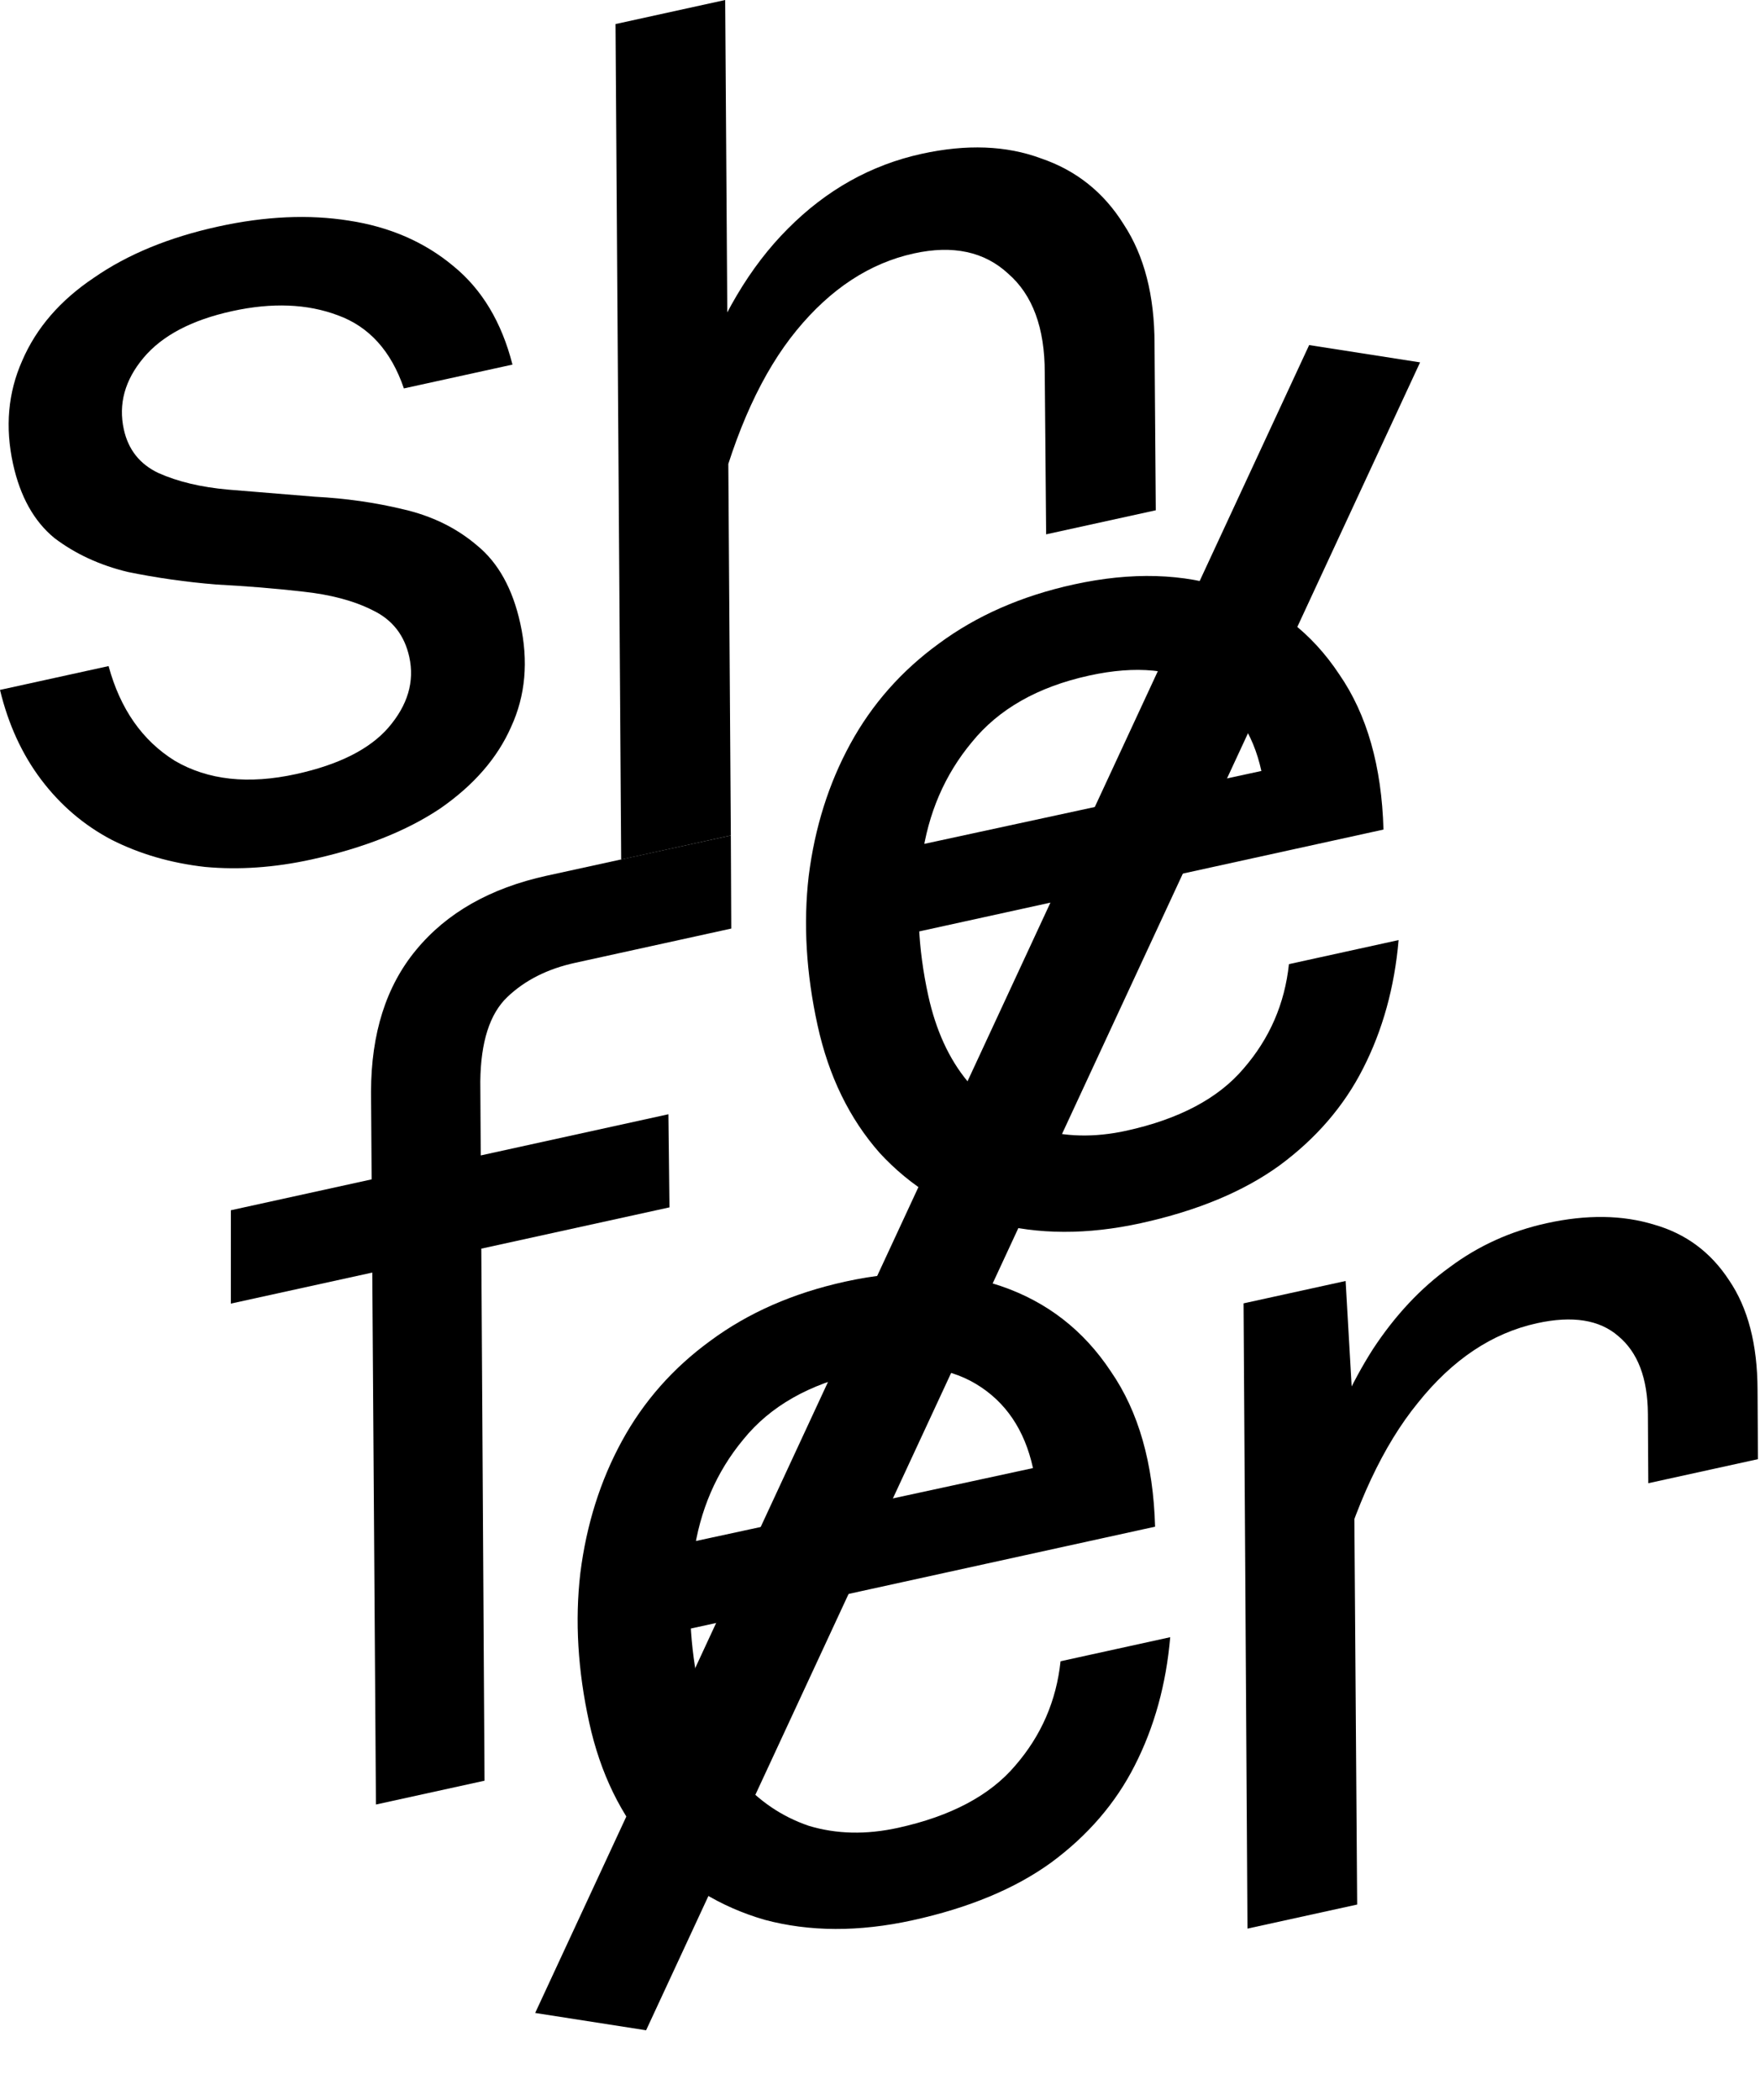
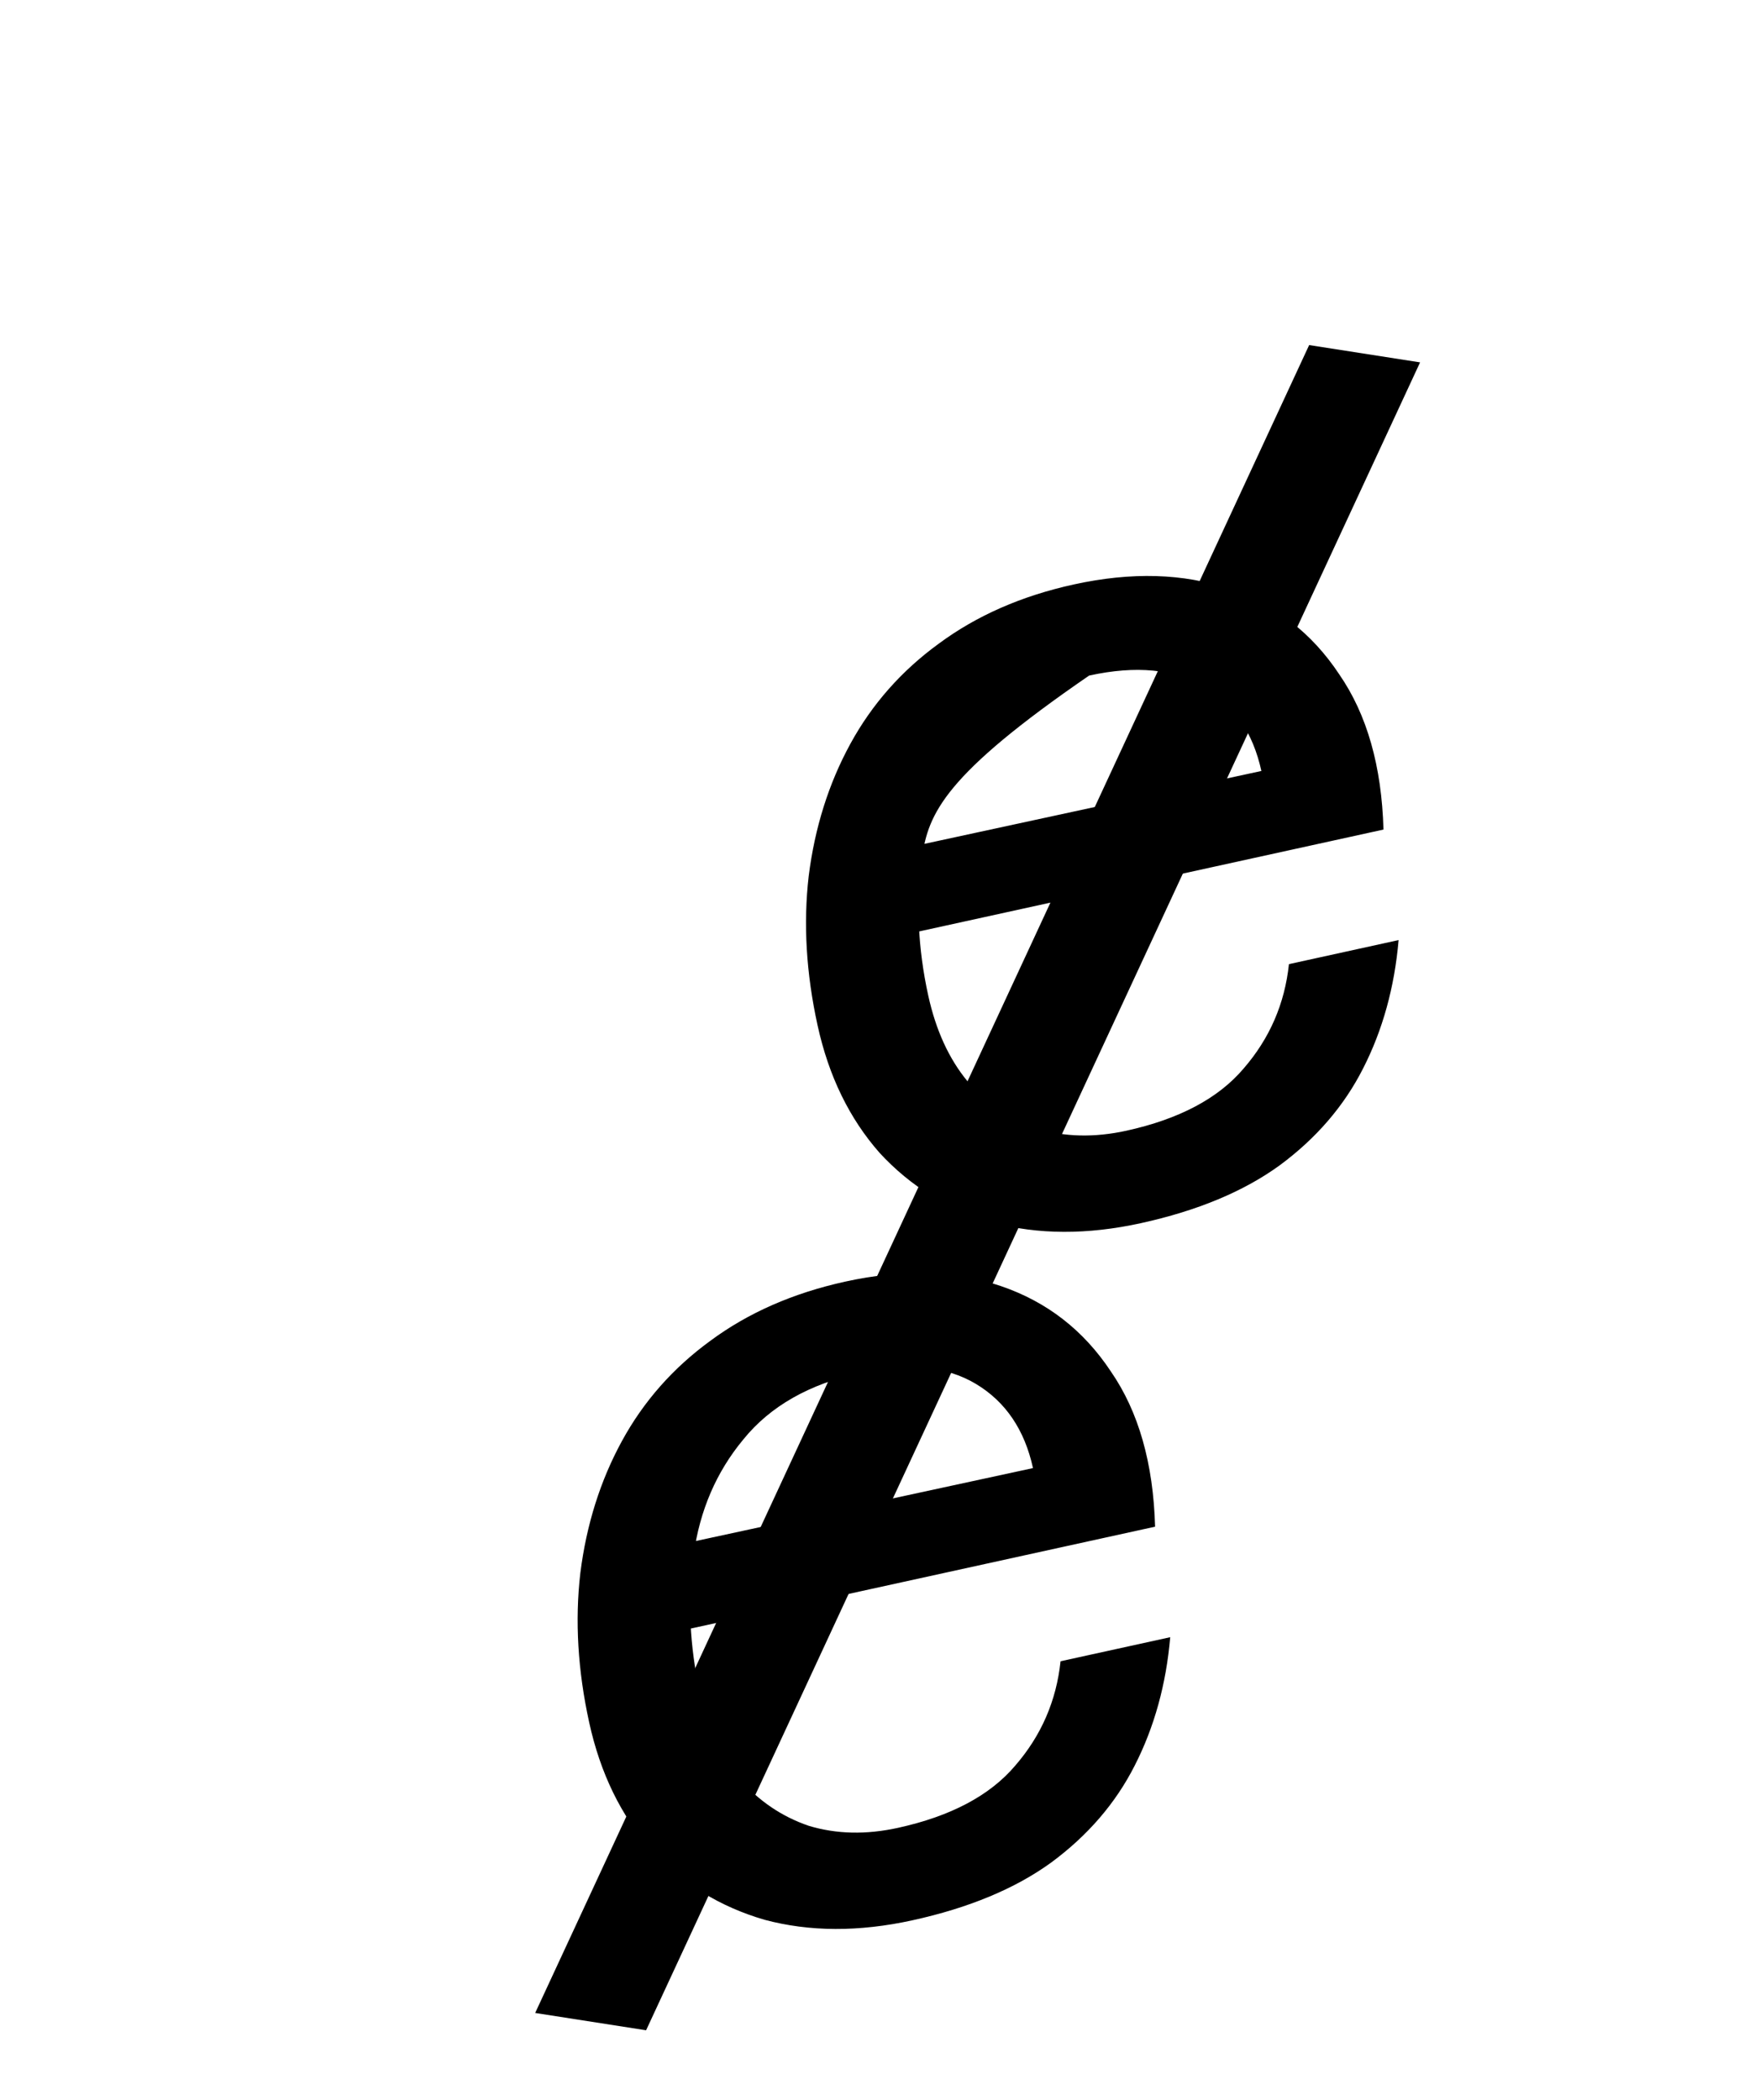
<svg xmlns="http://www.w3.org/2000/svg" width="228" height="272" viewBox="0 0 228 272" fill="none">
-   <path d="M40.346 111.308C35.564 112.357 30.965 112.678 26.552 112.27C22.117 111.768 18.075 110.591 14.425 108.738C10.869 106.864 7.846 104.284 5.356 100.997C2.866 97.71 1.081 93.827 0 89.346L14.066 86.261C15.581 91.826 18.444 95.915 22.654 98.53C26.937 101.031 32.173 101.602 38.362 100.245C43.894 99.031 47.877 97.027 50.311 94.233C52.818 91.324 53.722 88.276 53.023 85.088C52.406 82.275 50.834 80.261 48.307 79.046C45.874 77.81 42.846 77 39.223 76.615C35.694 76.21 31.942 75.903 27.965 75.694C24.061 75.371 20.256 74.829 16.552 74.07C12.92 73.195 9.748 71.729 7.036 69.67C4.397 67.497 2.615 64.3 1.689 60.081C0.641 55.298 1.038 50.838 2.882 46.699C4.706 42.465 7.803 38.887 12.174 35.963C16.524 32.944 21.888 30.736 28.264 29.338C34.359 28.001 40.004 27.746 45.197 28.572C50.485 29.378 54.993 31.338 58.723 34.451C62.432 37.47 64.987 41.726 66.388 47.217L52.322 50.302C50.669 45.456 47.815 42.298 43.758 40.829C39.795 39.34 35.234 39.16 30.077 40.292C24.826 41.443 20.994 43.463 18.58 46.351C16.167 49.239 15.32 52.324 16.04 55.606C16.616 58.232 18.11 60.116 20.523 61.257C23.029 62.378 26.037 63.095 29.545 63.406C33.147 63.697 36.9 64.004 40.803 64.328C44.781 64.536 48.585 65.078 52.217 65.952C55.942 66.806 59.134 68.366 61.794 70.633C64.547 72.879 66.417 76.253 67.404 80.754C68.474 85.63 68.076 90.091 66.212 94.136C64.441 98.161 61.38 101.683 57.03 104.701C52.659 107.625 47.097 109.828 40.346 111.308Z" fill="black" />
-   <path d="M135.522 69.199L135.342 48.268C135.348 42.468 133.772 38.194 130.614 35.447C127.529 32.585 123.455 31.71 118.391 32.821C112.671 34.075 107.601 37.398 103.182 42.79C98.763 48.182 95.306 55.722 92.811 65.409L90.341 49.44C93.237 41.139 97.145 34.532 102.063 29.62C107.054 24.595 112.831 21.362 119.395 19.922C125.209 18.647 130.363 18.843 134.856 20.511C139.423 22.065 142.997 24.918 145.579 29.069C148.233 33.106 149.562 38.269 149.566 44.558L149.728 66.083L135.522 69.199ZM80.471 111.311L79.738 3.116L93.944 0L94.677 108.195L80.471 111.311Z" fill="black" />
-   <path d="M147.797 158.404C140.858 159.926 134.465 159.903 128.617 158.335C122.842 156.653 117.957 153.646 113.96 149.314C110.036 144.867 107.354 139.362 105.915 132.798C104.434 126.047 104.051 119.595 104.765 113.443C105.553 107.177 107.35 101.475 110.154 96.339C112.959 91.203 116.777 86.877 121.608 83.36C126.512 79.729 132.339 77.173 139.091 75.692C146.593 74.047 153.319 74.243 159.269 76.279C165.22 78.316 169.958 81.994 173.483 87.314C177.082 92.52 178.995 99.226 179.222 107.432L115.927 121.314L115.973 110.1L163.406 99.844C162.316 94.874 159.847 91.239 156.001 88.937C152.155 86.636 147.184 86.154 141.089 87.49C134.431 88.951 129.363 91.831 125.883 96.133C122.383 100.34 120.235 105.332 119.438 111.109C118.641 116.886 118.911 122.822 120.248 128.917C121.235 133.418 122.933 137.125 125.34 140.036C127.842 142.928 130.846 144.972 134.351 146.168C137.93 147.251 141.783 147.339 145.909 146.434C152.754 144.933 157.817 142.25 161.097 138.386C164.471 134.501 166.431 129.992 166.976 124.86L181.182 121.744C180.655 127.855 179.12 133.401 176.576 138.381C174.105 143.248 170.501 147.429 165.764 150.925C161.1 154.307 155.111 156.8 147.797 158.404Z" fill="black" />
-   <path d="M48.702 233.693L48.066 141.398C48.077 133.828 50.025 127.7 53.912 123.015C57.871 118.215 63.508 115.013 70.822 113.409L94.677 108.195L94.732 120.253L74.477 124.696C70.914 125.477 67.994 126.953 65.719 129.123C63.443 131.293 62.277 134.94 62.221 140.063L62.768 230.608L48.702 233.693ZM29.904 168.822L29.906 156.733L86.591 144.3L86.729 156.358L29.904 168.822Z" fill="black" />
+   <path d="M147.797 158.404C140.858 159.926 134.465 159.903 128.617 158.335C122.842 156.653 117.957 153.646 113.96 149.314C110.036 144.867 107.354 139.362 105.915 132.798C104.434 126.047 104.051 119.595 104.765 113.443C105.553 107.177 107.35 101.475 110.154 96.339C112.959 91.203 116.777 86.877 121.608 83.36C126.512 79.729 132.339 77.173 139.091 75.692C146.593 74.047 153.319 74.243 159.269 76.279C165.22 78.316 169.958 81.994 173.483 87.314C177.082 92.52 178.995 99.226 179.222 107.432L115.927 121.314L115.973 110.1L163.406 99.844C162.316 94.874 159.847 91.239 156.001 88.937C152.155 86.636 147.184 86.154 141.089 87.49C122.383 100.34 120.235 105.332 119.438 111.109C118.641 116.886 118.911 122.822 120.248 128.917C121.235 133.418 122.933 137.125 125.34 140.036C127.842 142.928 130.846 144.972 134.351 146.168C137.93 147.251 141.783 147.339 145.909 146.434C152.754 144.933 157.817 142.25 161.097 138.386C164.471 134.501 166.431 129.992 166.976 124.86L181.182 121.744C180.655 127.855 179.12 133.401 176.576 138.381C174.105 143.248 170.501 147.429 165.764 150.925C161.1 154.307 155.111 156.8 147.797 158.404Z" fill="black" />
  <path d="M118.211 248.684C111.272 250.206 104.879 250.183 99.031 248.615C93.257 246.933 88.371 243.926 84.374 239.594C80.45 235.147 77.768 229.642 76.329 223.078C74.848 216.326 74.465 209.875 75.179 203.723C75.967 197.456 77.764 191.755 80.568 186.619C83.373 181.483 87.191 177.157 92.022 173.64C96.926 170.009 102.753 167.453 109.505 165.972C117.007 164.327 123.733 164.523 129.683 166.559C135.634 168.595 140.372 172.274 143.897 177.594C147.496 182.8 149.409 189.506 149.636 197.712L86.341 211.594L86.388 200.38L133.82 190.124C132.73 185.154 130.261 181.518 126.415 179.217C122.569 176.916 117.598 176.433 111.503 177.77C104.845 179.23 99.776 182.111 96.297 186.412C92.797 190.62 90.649 195.612 89.852 201.389C89.055 207.166 89.325 213.102 90.662 219.197C91.649 223.698 93.347 227.404 95.754 230.316C98.256 233.207 101.26 235.251 104.765 236.448C108.344 237.53 112.197 237.619 116.323 236.714C123.168 235.213 128.231 232.53 131.511 228.665C134.885 224.78 136.845 220.272 137.39 215.14L151.596 212.024C151.069 218.135 149.534 223.681 146.99 228.661C144.519 233.528 140.915 237.709 136.178 241.205C131.514 244.586 125.525 247.079 118.211 248.684Z" fill="black" />
-   <path d="M213.528 192.084L213.475 183.102C213.446 178.489 212.17 175.133 209.645 173.033C207.214 170.913 203.702 170.356 199.107 171.364C193.293 172.639 188.15 176.077 183.678 181.677C179.185 187.183 175.572 194.905 172.837 204.841L170.675 190.278C172.691 184.234 175.09 179.04 177.871 174.695C180.747 170.329 184.052 166.803 187.787 164.117C191.502 161.336 195.703 159.432 200.392 158.404C205.549 157.273 210.183 157.337 214.292 158.598C218.381 159.765 221.608 162.154 223.972 165.763C226.43 169.352 227.667 174.093 227.681 179.986L227.735 188.968L213.528 192.084ZM161.608 249.762L161.097 168.791L174.319 165.892L175.362 184.091L175.814 246.646L161.608 249.762Z" fill="black" />
  <path d="M69.329 260.687L169.595 44.688L183.965 46.929L83.699 262.928L69.329 260.687Z" fill="black" />
</svg>